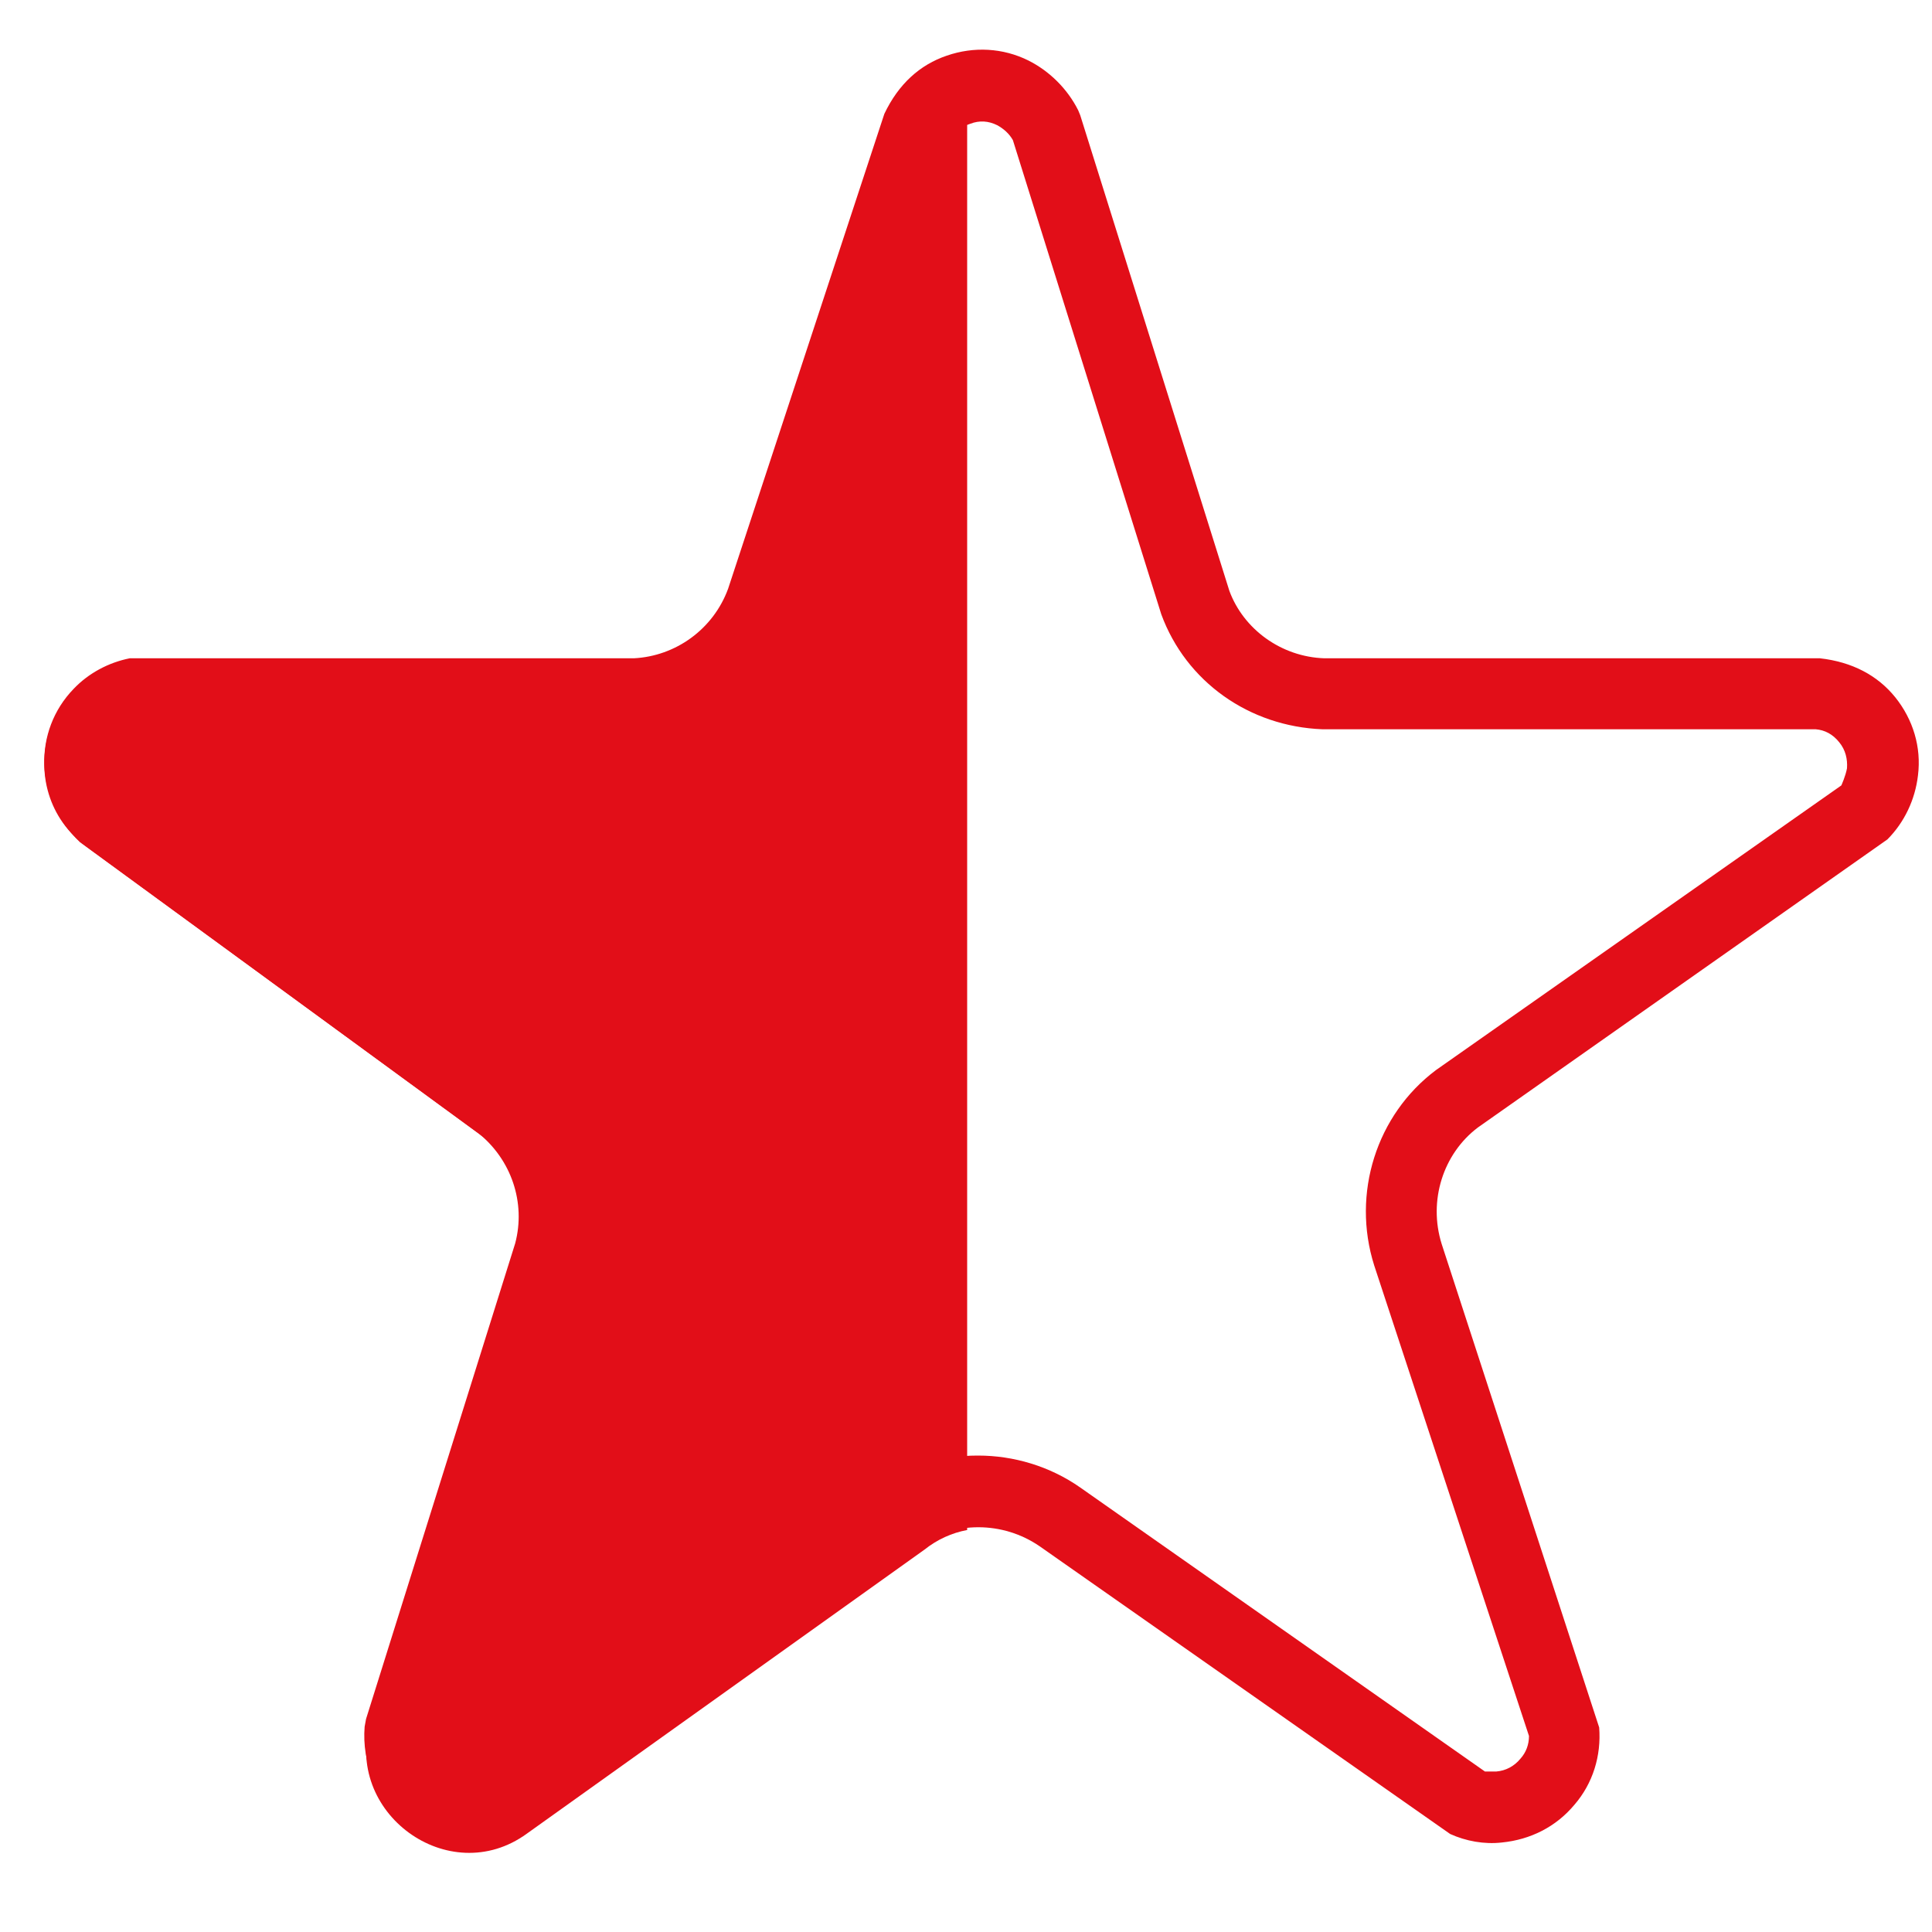
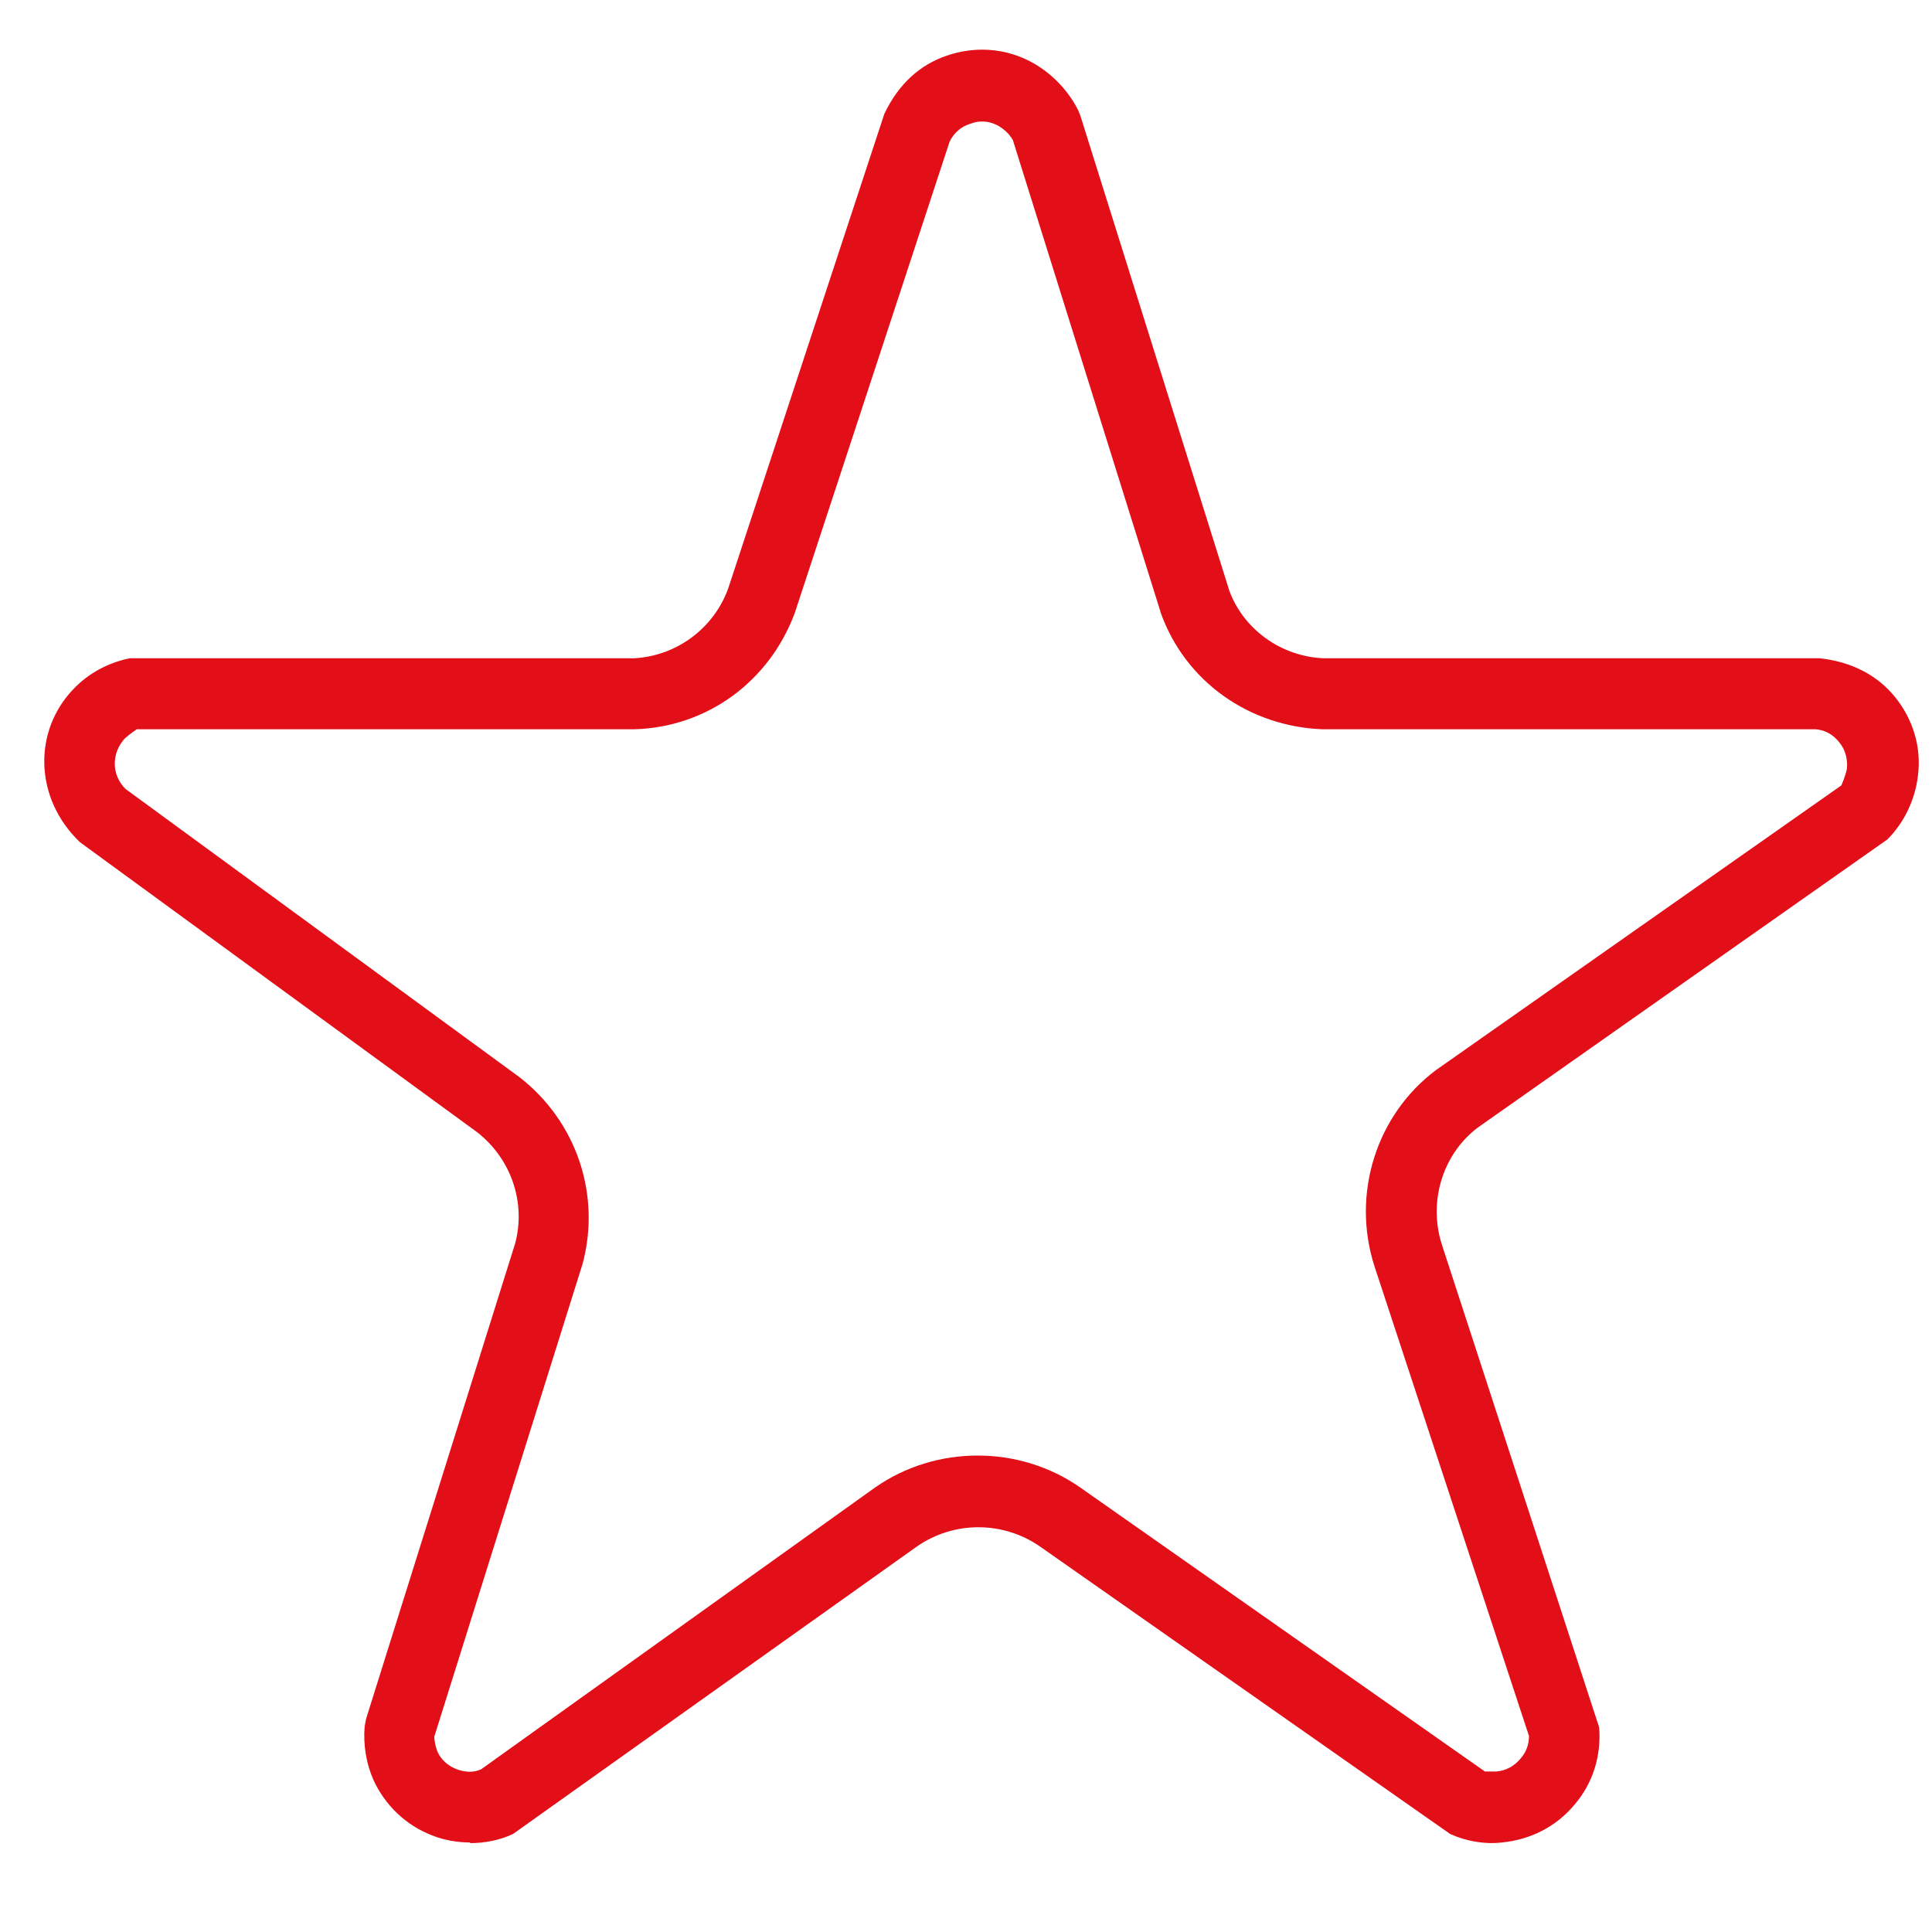
<svg xmlns="http://www.w3.org/2000/svg" width="15" height="15" viewBox="0 0 15 15" fill="none">
  <path d="M3.653 14.305C3.553 14.305 3.449 14.288 3.355 14.25C3.151 14.172 2.986 14.013 2.897 13.814C2.842 13.687 2.82 13.544 2.831 13.406L2.842 13.346L4 9.653C4.083 9.339 3.972 9.002 3.708 8.793L0.621 6.539C0.263 6.197 0.257 5.673 0.572 5.348C0.687 5.227 0.842 5.144 1.007 5.111H4.92C5.246 5.095 5.538 4.885 5.653 4.571L6.866 0.884C6.976 0.652 7.142 0.503 7.351 0.432C7.56 0.36 7.786 0.371 7.985 0.47C8.15 0.553 8.288 0.691 8.371 0.856L8.387 0.895L9.545 4.588C9.655 4.885 9.947 5.1 10.283 5.111H14.13C14.379 5.139 14.577 5.243 14.715 5.414C14.852 5.585 14.919 5.8 14.891 6.021C14.869 6.208 14.786 6.384 14.654 6.517L11.474 8.754C11.204 8.958 11.088 9.322 11.193 9.658L12.416 13.412C12.433 13.632 12.367 13.847 12.223 14.013C12.08 14.184 11.882 14.283 11.661 14.305C11.523 14.321 11.38 14.294 11.259 14.239L8.073 12.006C7.786 11.808 7.406 11.808 7.12 12.006L3.983 14.239C3.879 14.288 3.763 14.31 3.647 14.31L3.653 14.305ZM7.594 11.301C7.869 11.301 8.15 11.383 8.387 11.549L11.529 13.754C11.529 13.754 11.551 13.754 11.584 13.754C11.595 13.754 11.606 13.754 11.617 13.754C11.689 13.748 11.755 13.715 11.805 13.654C11.849 13.605 11.871 13.544 11.871 13.478L10.669 9.824C10.493 9.267 10.686 8.655 11.149 8.308L14.296 6.098C14.296 6.098 14.329 6.026 14.34 5.965C14.345 5.894 14.329 5.822 14.279 5.762C14.23 5.701 14.169 5.668 14.097 5.662H10.267C9.699 5.64 9.208 5.293 9.016 4.769L7.864 1.088C7.836 1.038 7.792 0.999 7.742 0.972C7.676 0.939 7.605 0.933 7.533 0.961C7.461 0.983 7.406 1.032 7.373 1.099L6.171 4.758C5.973 5.293 5.488 5.646 4.926 5.662H1.062C1.062 5.662 1.012 5.695 0.968 5.734C0.919 5.789 0.891 5.855 0.891 5.932C0.891 6.004 0.924 6.076 0.974 6.125L4.033 8.363C4.479 8.71 4.667 9.278 4.523 9.813L3.372 13.483C3.372 13.522 3.383 13.561 3.394 13.594C3.421 13.66 3.476 13.71 3.548 13.737C3.609 13.759 3.675 13.765 3.735 13.737L6.794 11.549C7.031 11.383 7.312 11.301 7.588 11.301H7.594Z" fill="#E20E18" />
-   <path fill-rule="evenodd" clip-rule="evenodd" d="M7.509 0.398C7.226 0.449 6.982 0.655 6.902 0.953L5.745 4.59C5.635 4.921 5.304 5.142 4.973 5.142H1.115C0.343 5.142 0.068 6.134 0.674 6.575L3.761 8.834C4.091 9.055 4.147 9.386 4.091 9.716L2.879 13.354C2.658 14.071 3.485 14.677 4.091 14.236L7.178 12.031C7.277 11.952 7.391 11.901 7.509 11.879V0.398Z" fill="#E20E18" />
</svg>